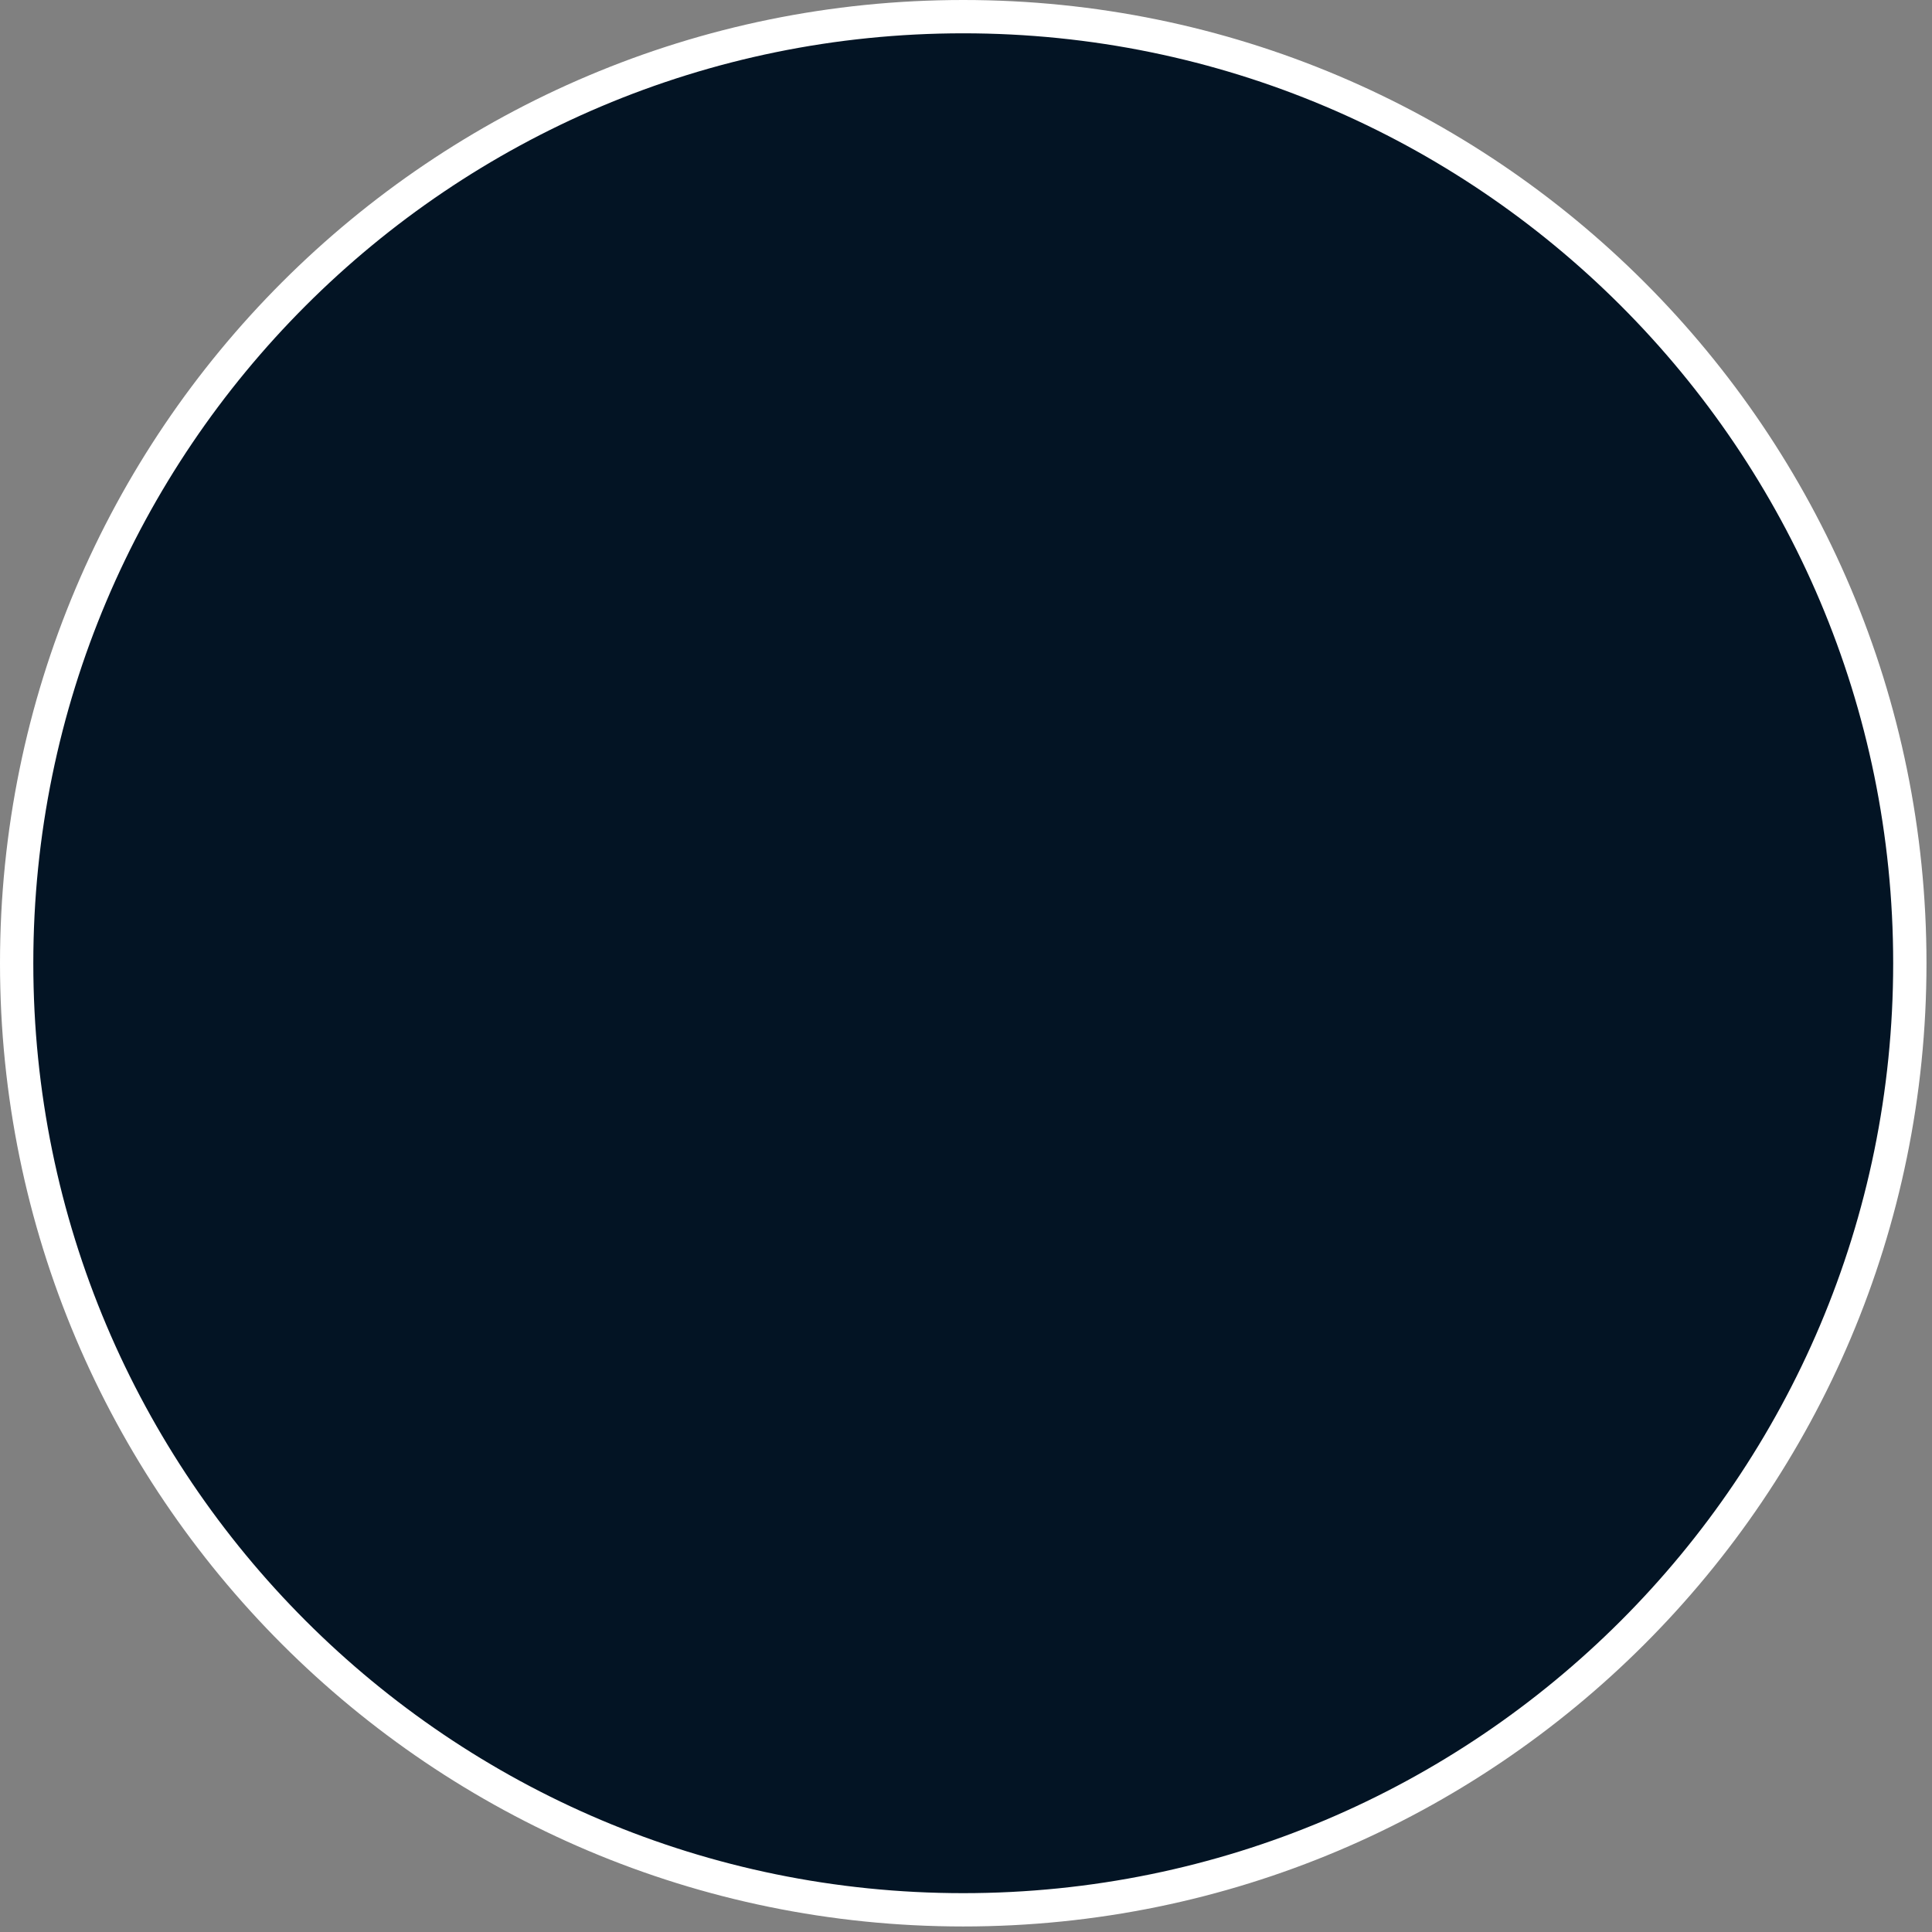
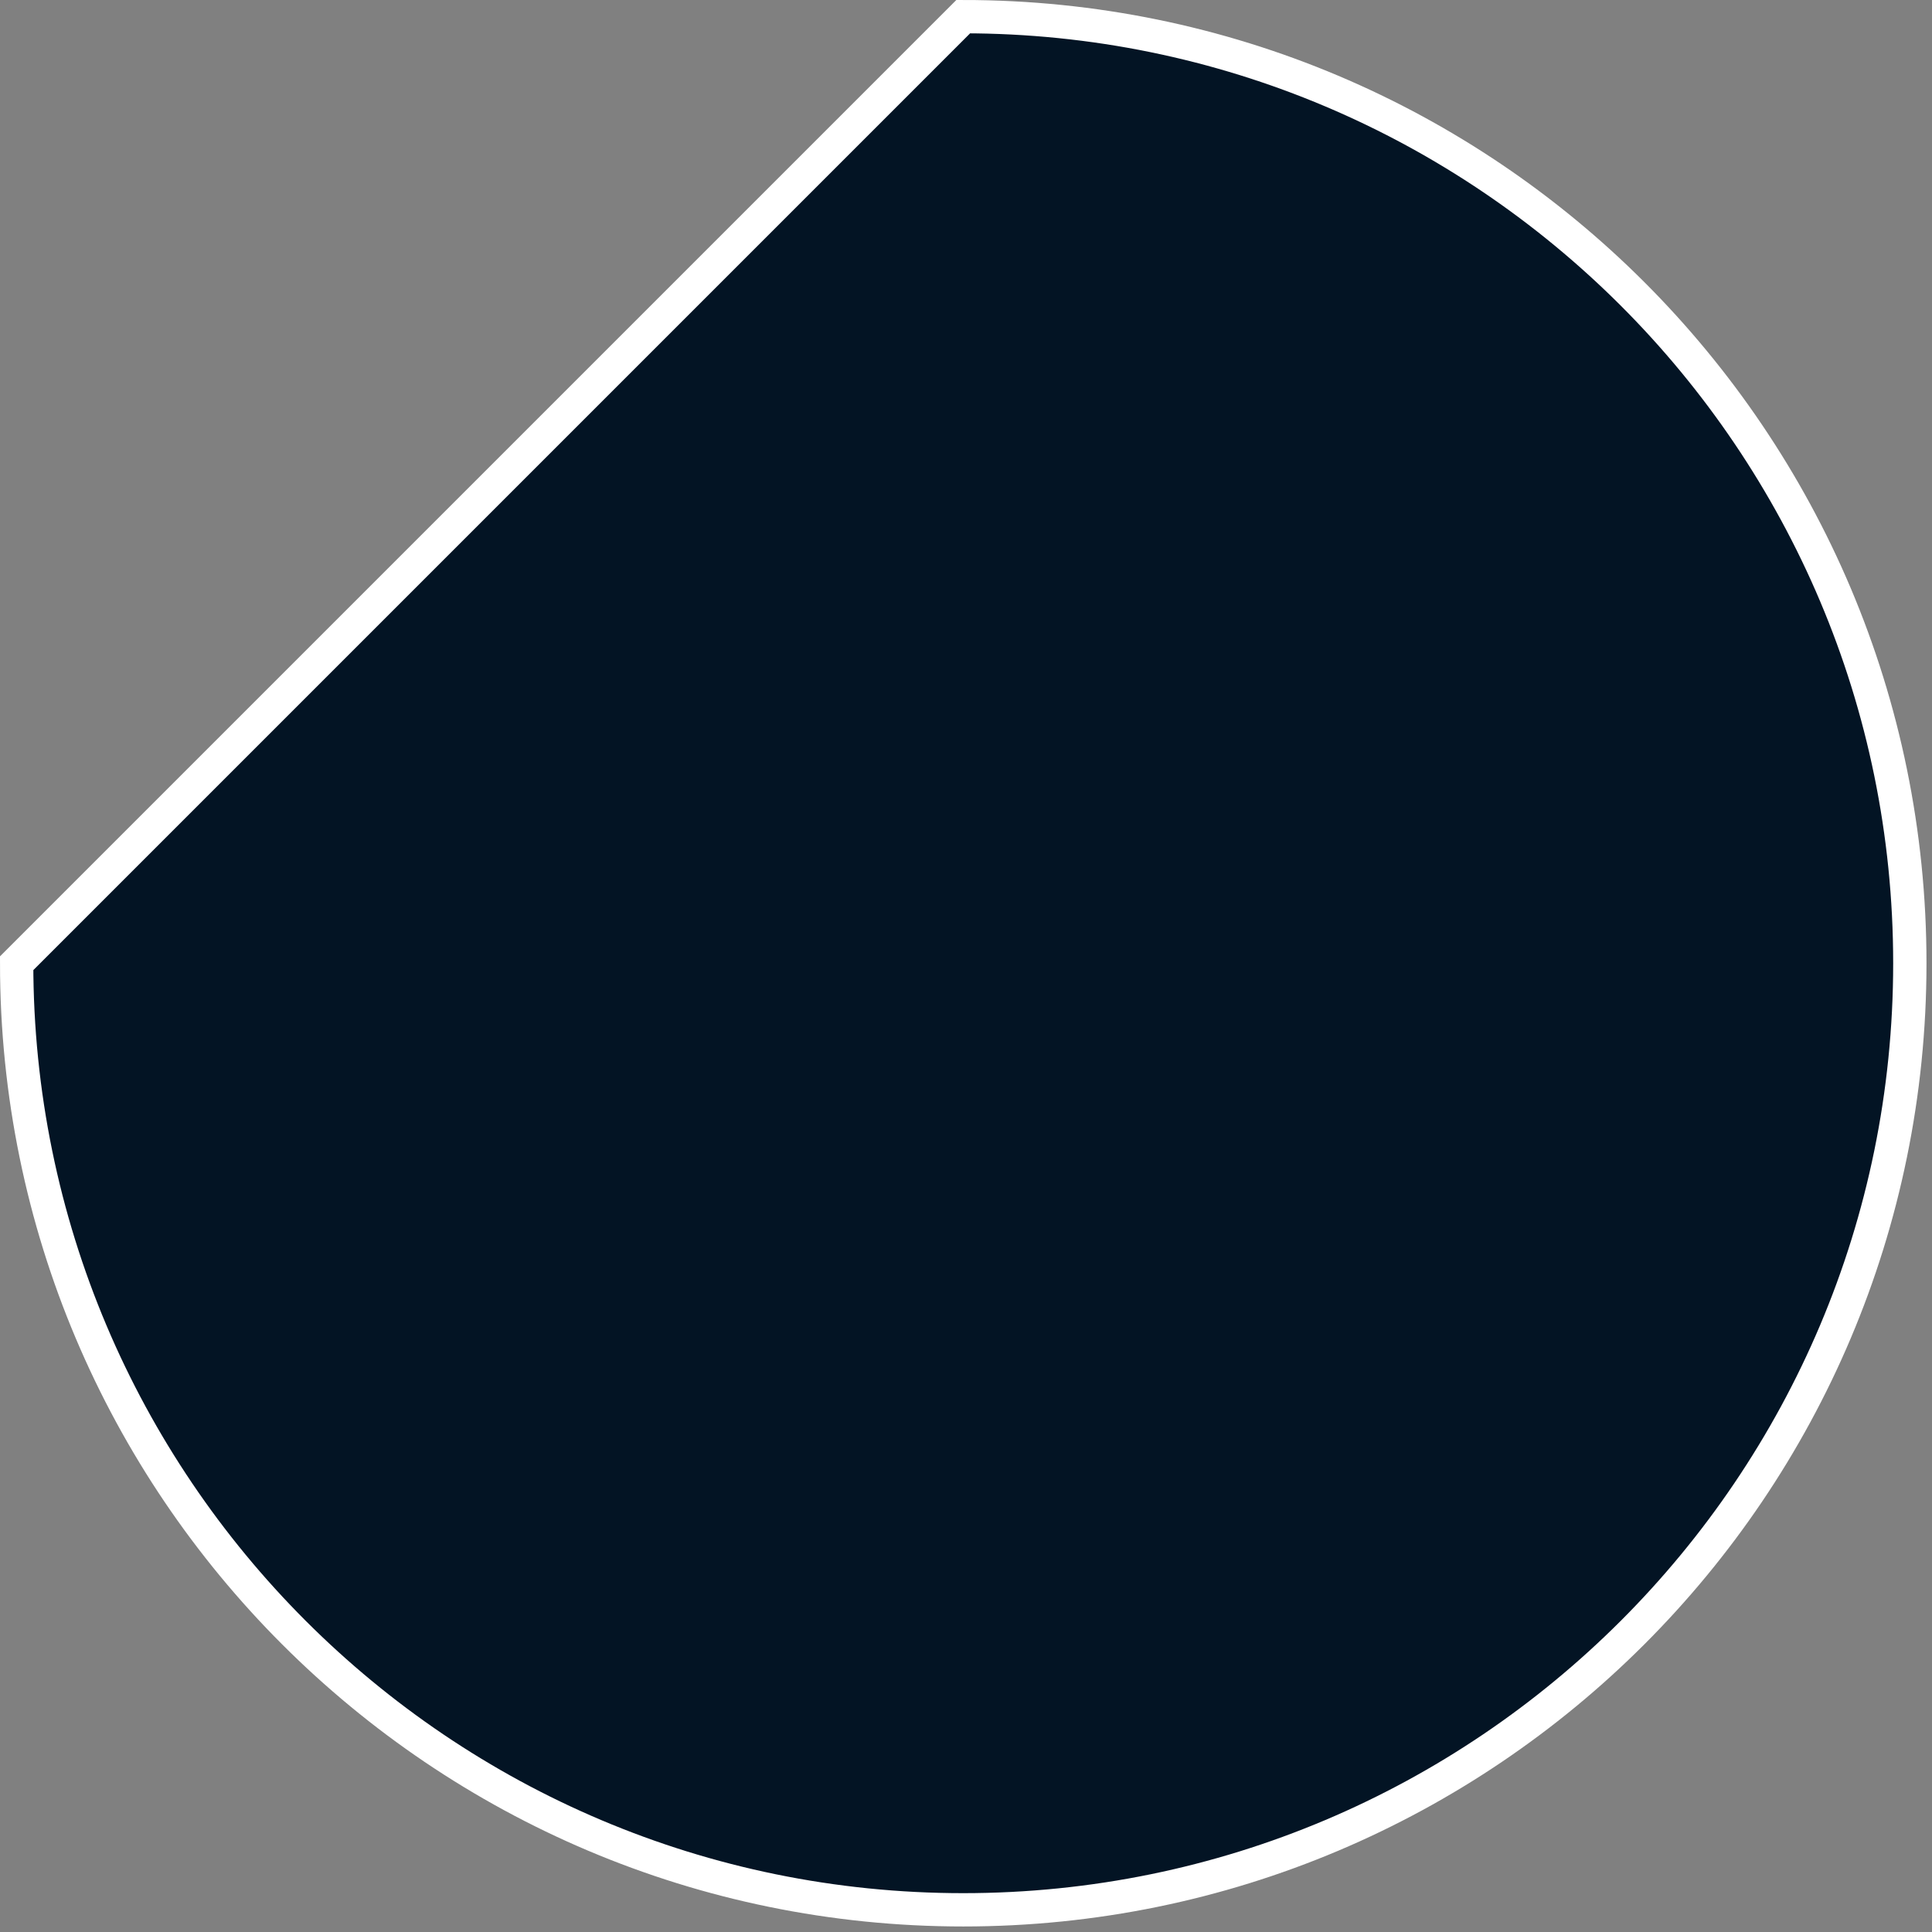
<svg xmlns="http://www.w3.org/2000/svg" fill="none" height="100%" overflow="visible" preserveAspectRatio="none" style="display: block;" viewBox="0 0 116 116" width="100%">
  <rect x="0" y="0" width="116" height="116" fill="#808080" stroke="none" />
-   <path d="M57.834 1C89.223 1 114.669 26.445 114.669 57.834C114.669 89.223 89.223 114.668 57.834 114.668C26.445 114.668 1 89.222 1 57.834C1 26.445 26.445 1 57.834 1Z" fill="#031424" id="Ellipse 55" stroke="white" stroke-width="2" />
+   <path d="M57.834 1C89.223 1 114.669 26.445 114.669 57.834C114.669 89.223 89.223 114.668 57.834 114.668C26.445 114.668 1 89.222 1 57.834Z" fill="#031424" id="Ellipse 55" stroke="white" stroke-width="2" />
</svg>